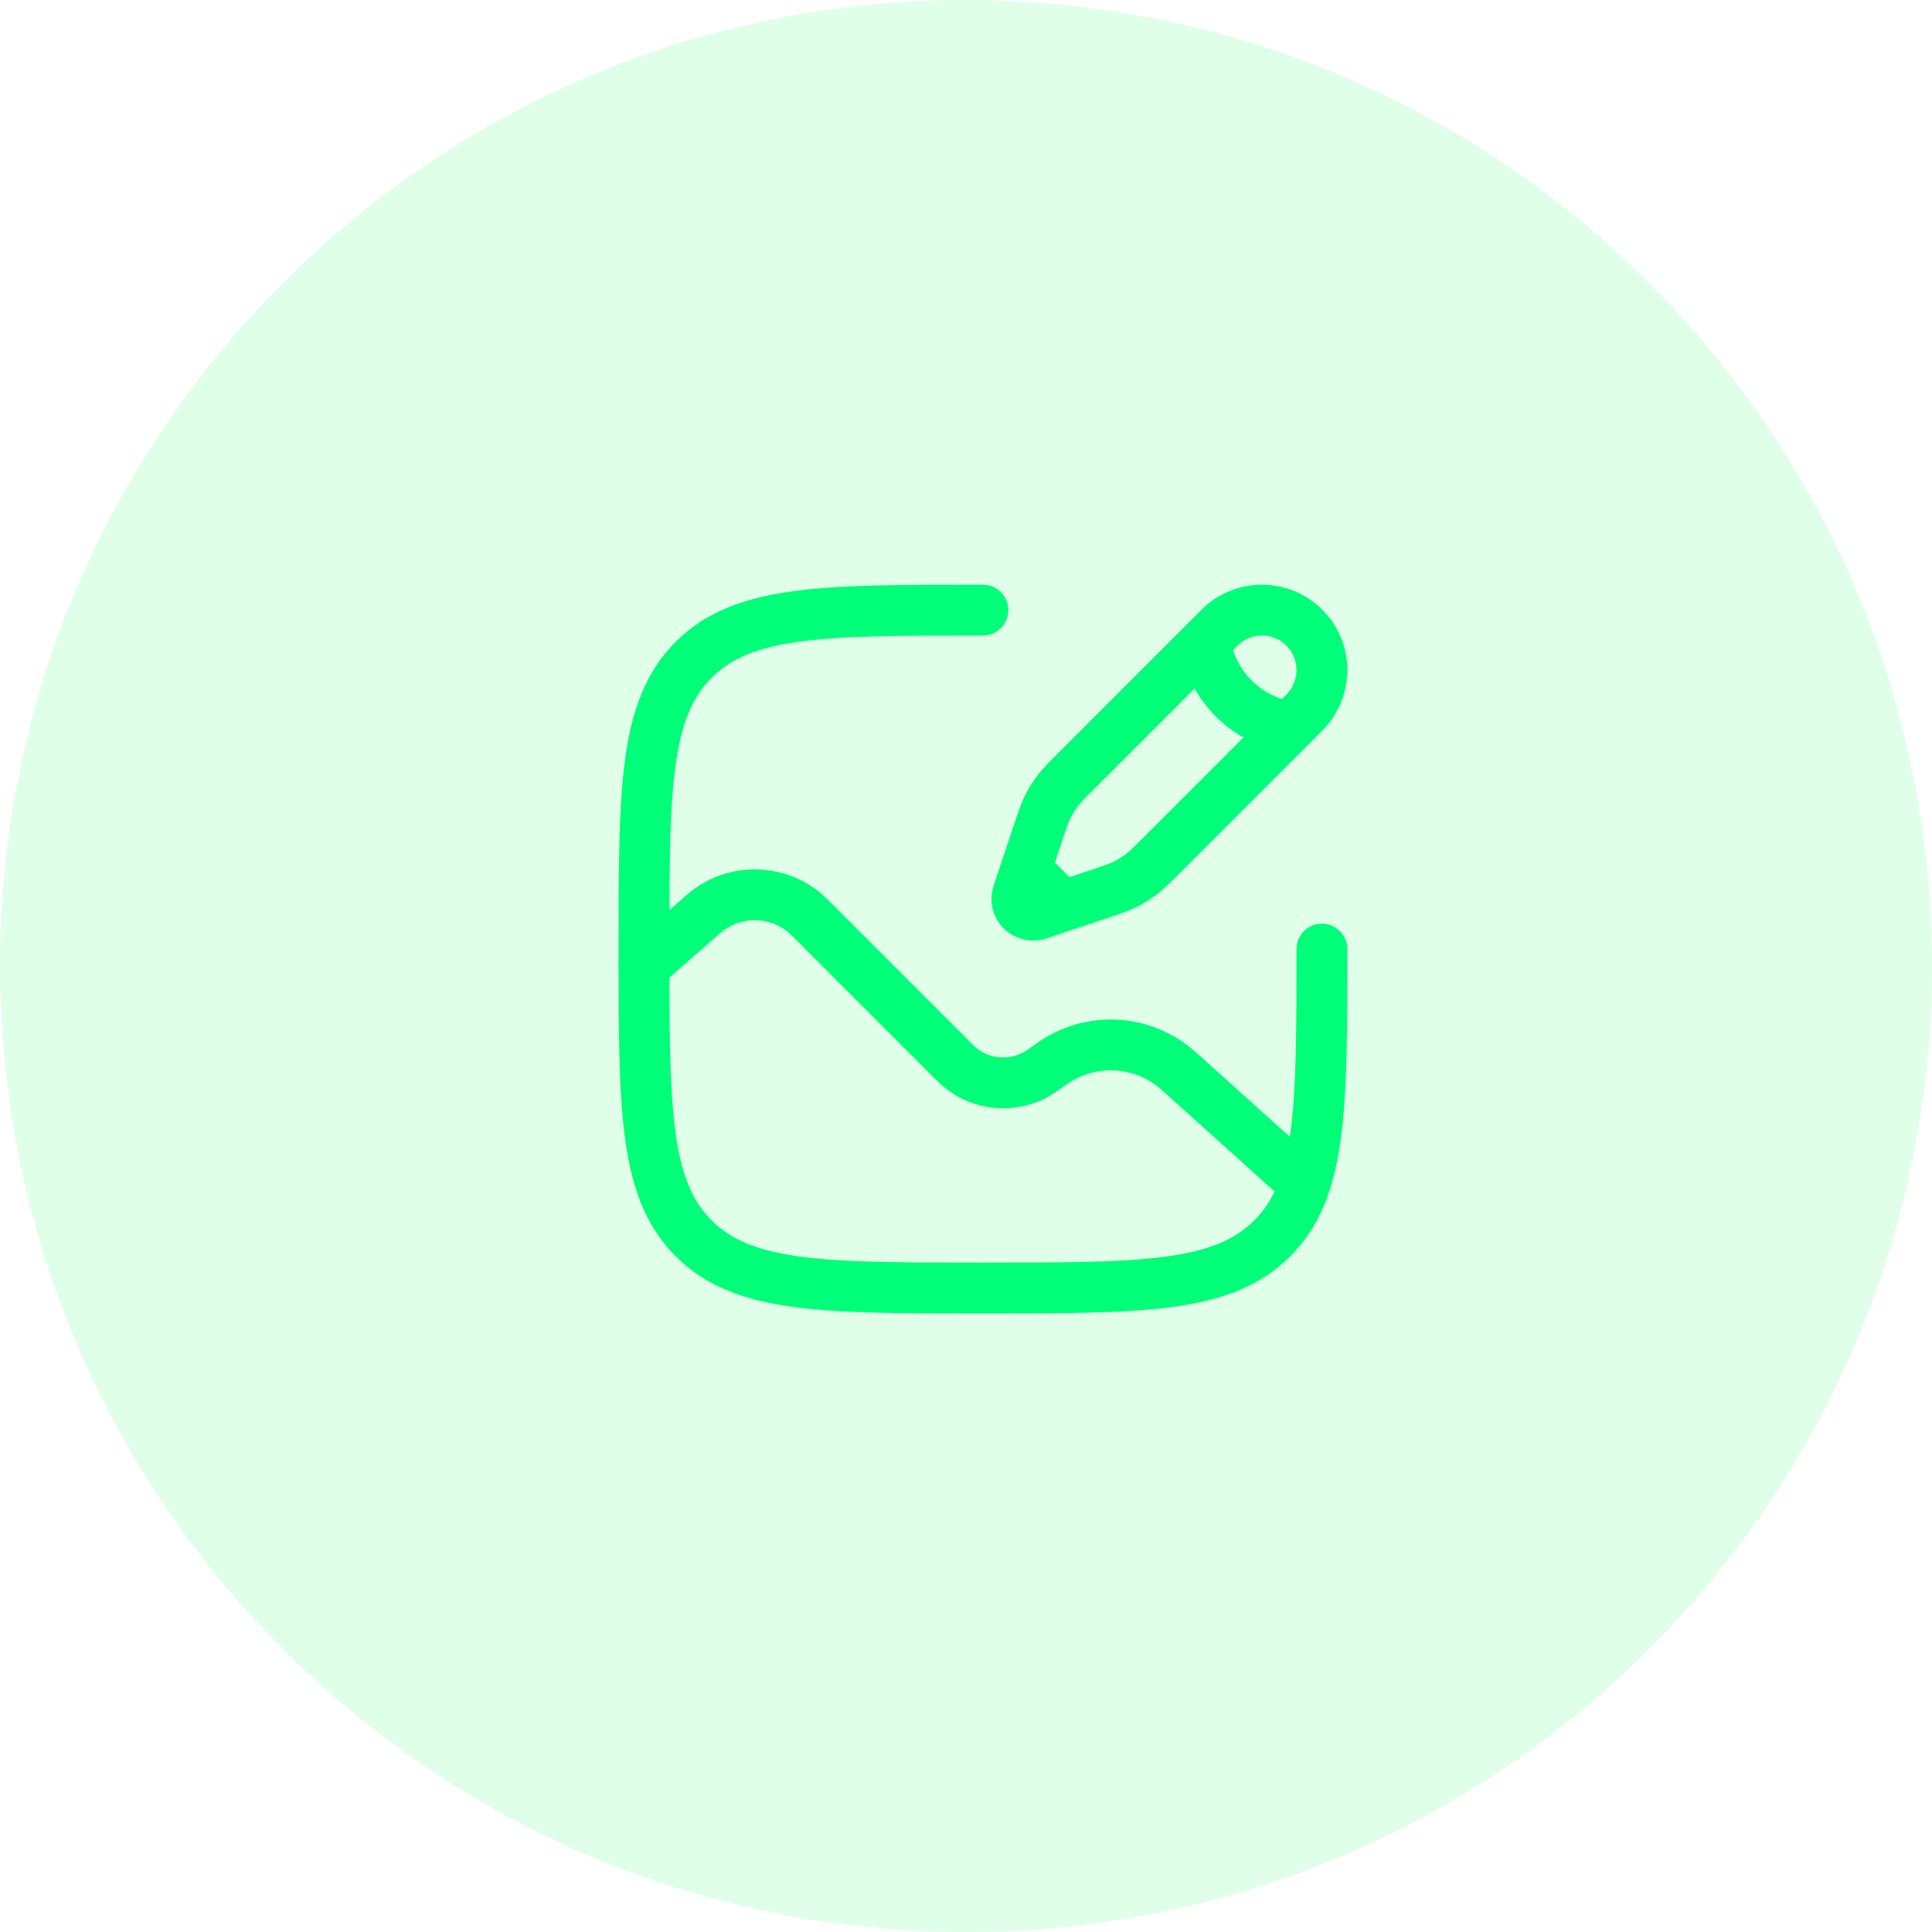
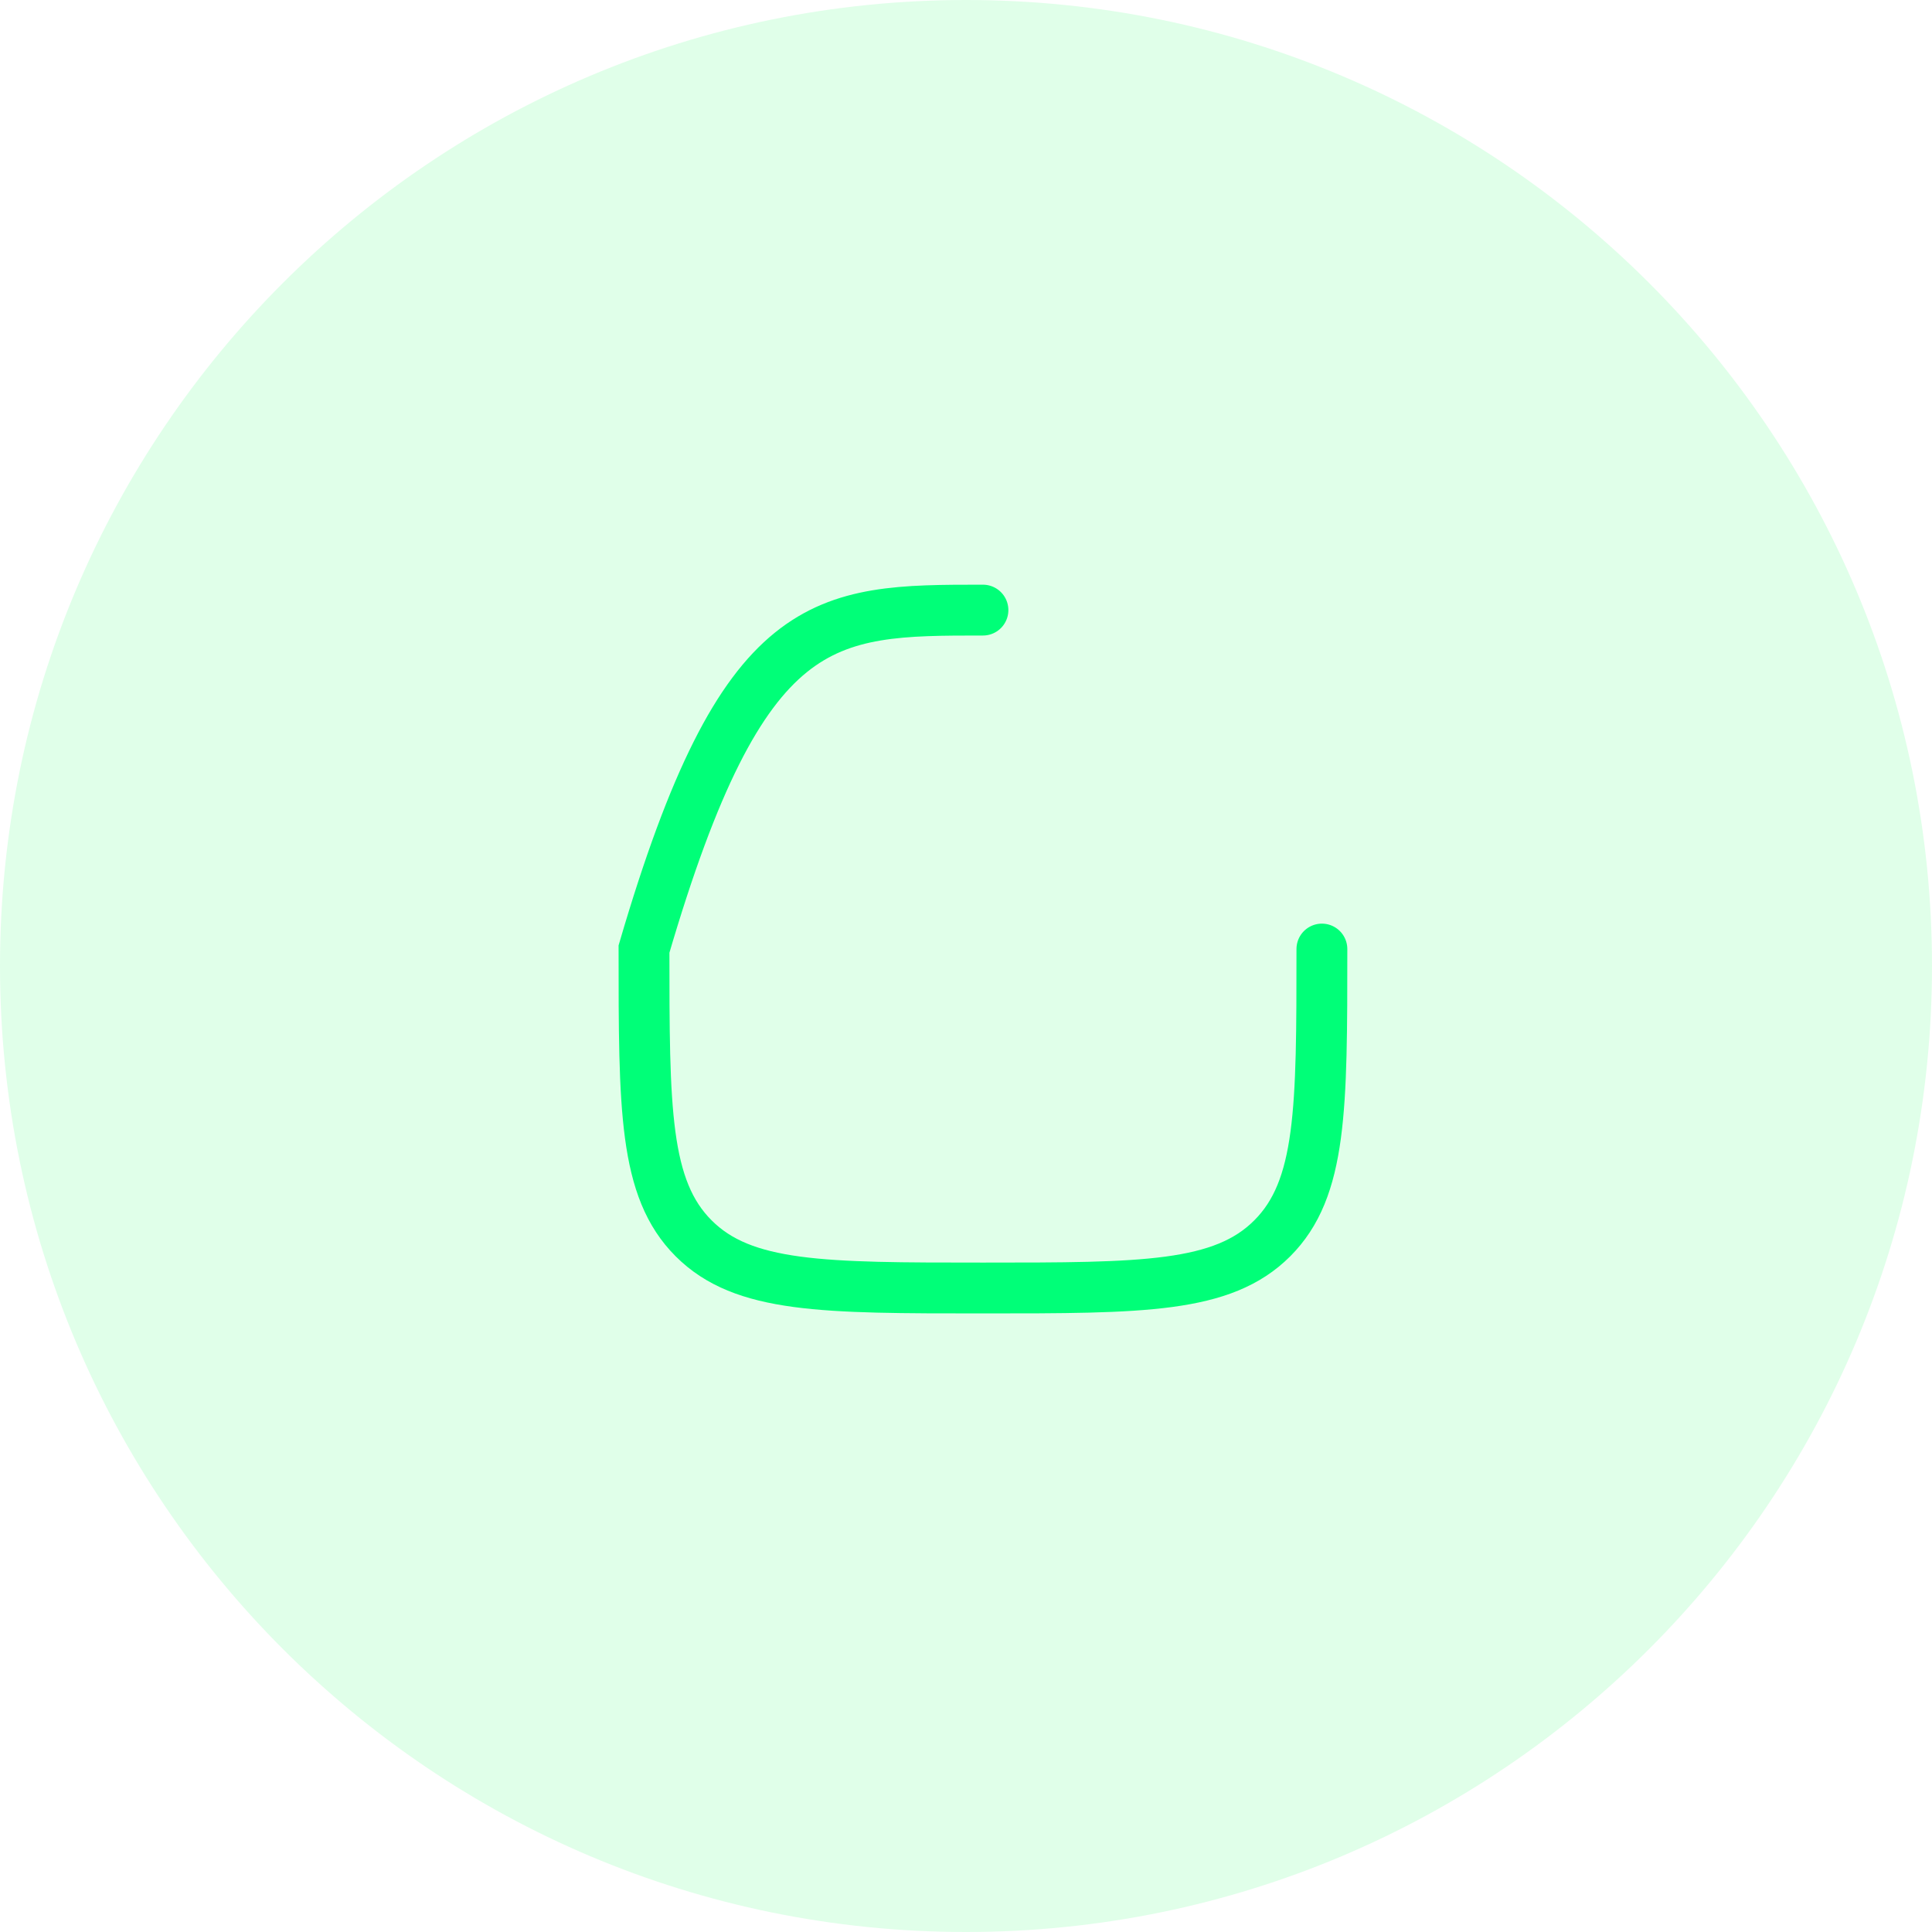
<svg xmlns="http://www.w3.org/2000/svg" width="57" height="57" viewBox="0 0 57 57" fill="none">
  <g clip-path="url(#clip0_137_418)">
    <path d="M28.5 57C44.24 57 57 44.24 57 28.5C57 12.76 44.24 0 28.5 0C12.76 0 0 12.76 0 28.5C0 44.24 12.76 57 28.5 57Z" fill="#49FC7C" fill-opacity="0.17" />
-     <path d="M39 28C39 32.714 39 35.071 37.535 36.535C36.071 38 33.714 38 29 38C24.286 38 21.929 38 20.465 36.535C19 35.071 19 32.714 19 28C19 23.286 19 20.929 20.465 19.465C21.929 18 24.286 18 29 18" stroke="#00FF78" stroke-width="1.5" stroke-linecap="round" />
-     <path d="M19 28.5L20.752 26.968C21.663 26.17 23.036 26.216 23.892 27.072L28.182 31.362C28.869 32.049 29.951 32.143 30.746 31.584L31.045 31.374C32.189 30.57 33.737 30.663 34.776 31.599L38 34.5" stroke="#00FF78" stroke-width="1.5" stroke-linecap="round" />
-     <path d="M35.562 18.935L35.979 18.518C36.67 17.827 37.791 17.827 38.482 18.518C39.173 19.209 39.173 20.33 38.482 21.021L38.065 21.438M35.562 18.935C35.562 18.935 35.614 19.822 36.396 20.604C37.178 21.386 38.065 21.438 38.065 21.438M35.562 18.935L31.727 22.77C31.468 23.03 31.338 23.16 31.226 23.303C31.095 23.472 30.982 23.654 30.889 23.848C30.811 24.012 30.753 24.186 30.637 24.534L30.265 25.65M38.065 21.438L34.23 25.273C33.97 25.532 33.84 25.662 33.697 25.774C33.528 25.905 33.346 26.018 33.152 26.111C32.988 26.189 32.814 26.247 32.466 26.363L31.35 26.735M31.35 26.735L30.628 26.976C30.457 27.033 30.268 26.988 30.14 26.86C30.012 26.732 29.967 26.543 30.024 26.372L30.265 25.65M31.35 26.735L30.265 25.65" stroke="#00FF78" stroke-width="1.5" />
+     <path d="M39 28C39 32.714 39 35.071 37.535 36.535C36.071 38 33.714 38 29 38C24.286 38 21.929 38 20.465 36.535C19 35.071 19 32.714 19 28C21.929 18 24.286 18 29 18" stroke="#00FF78" stroke-width="1.5" stroke-linecap="round" />
  </g>
  <defs>
    <clipPath id="clip0_137_418">
      <rect width="57" height="57" fill="white" />
    </clipPath>
  </defs>
</svg>